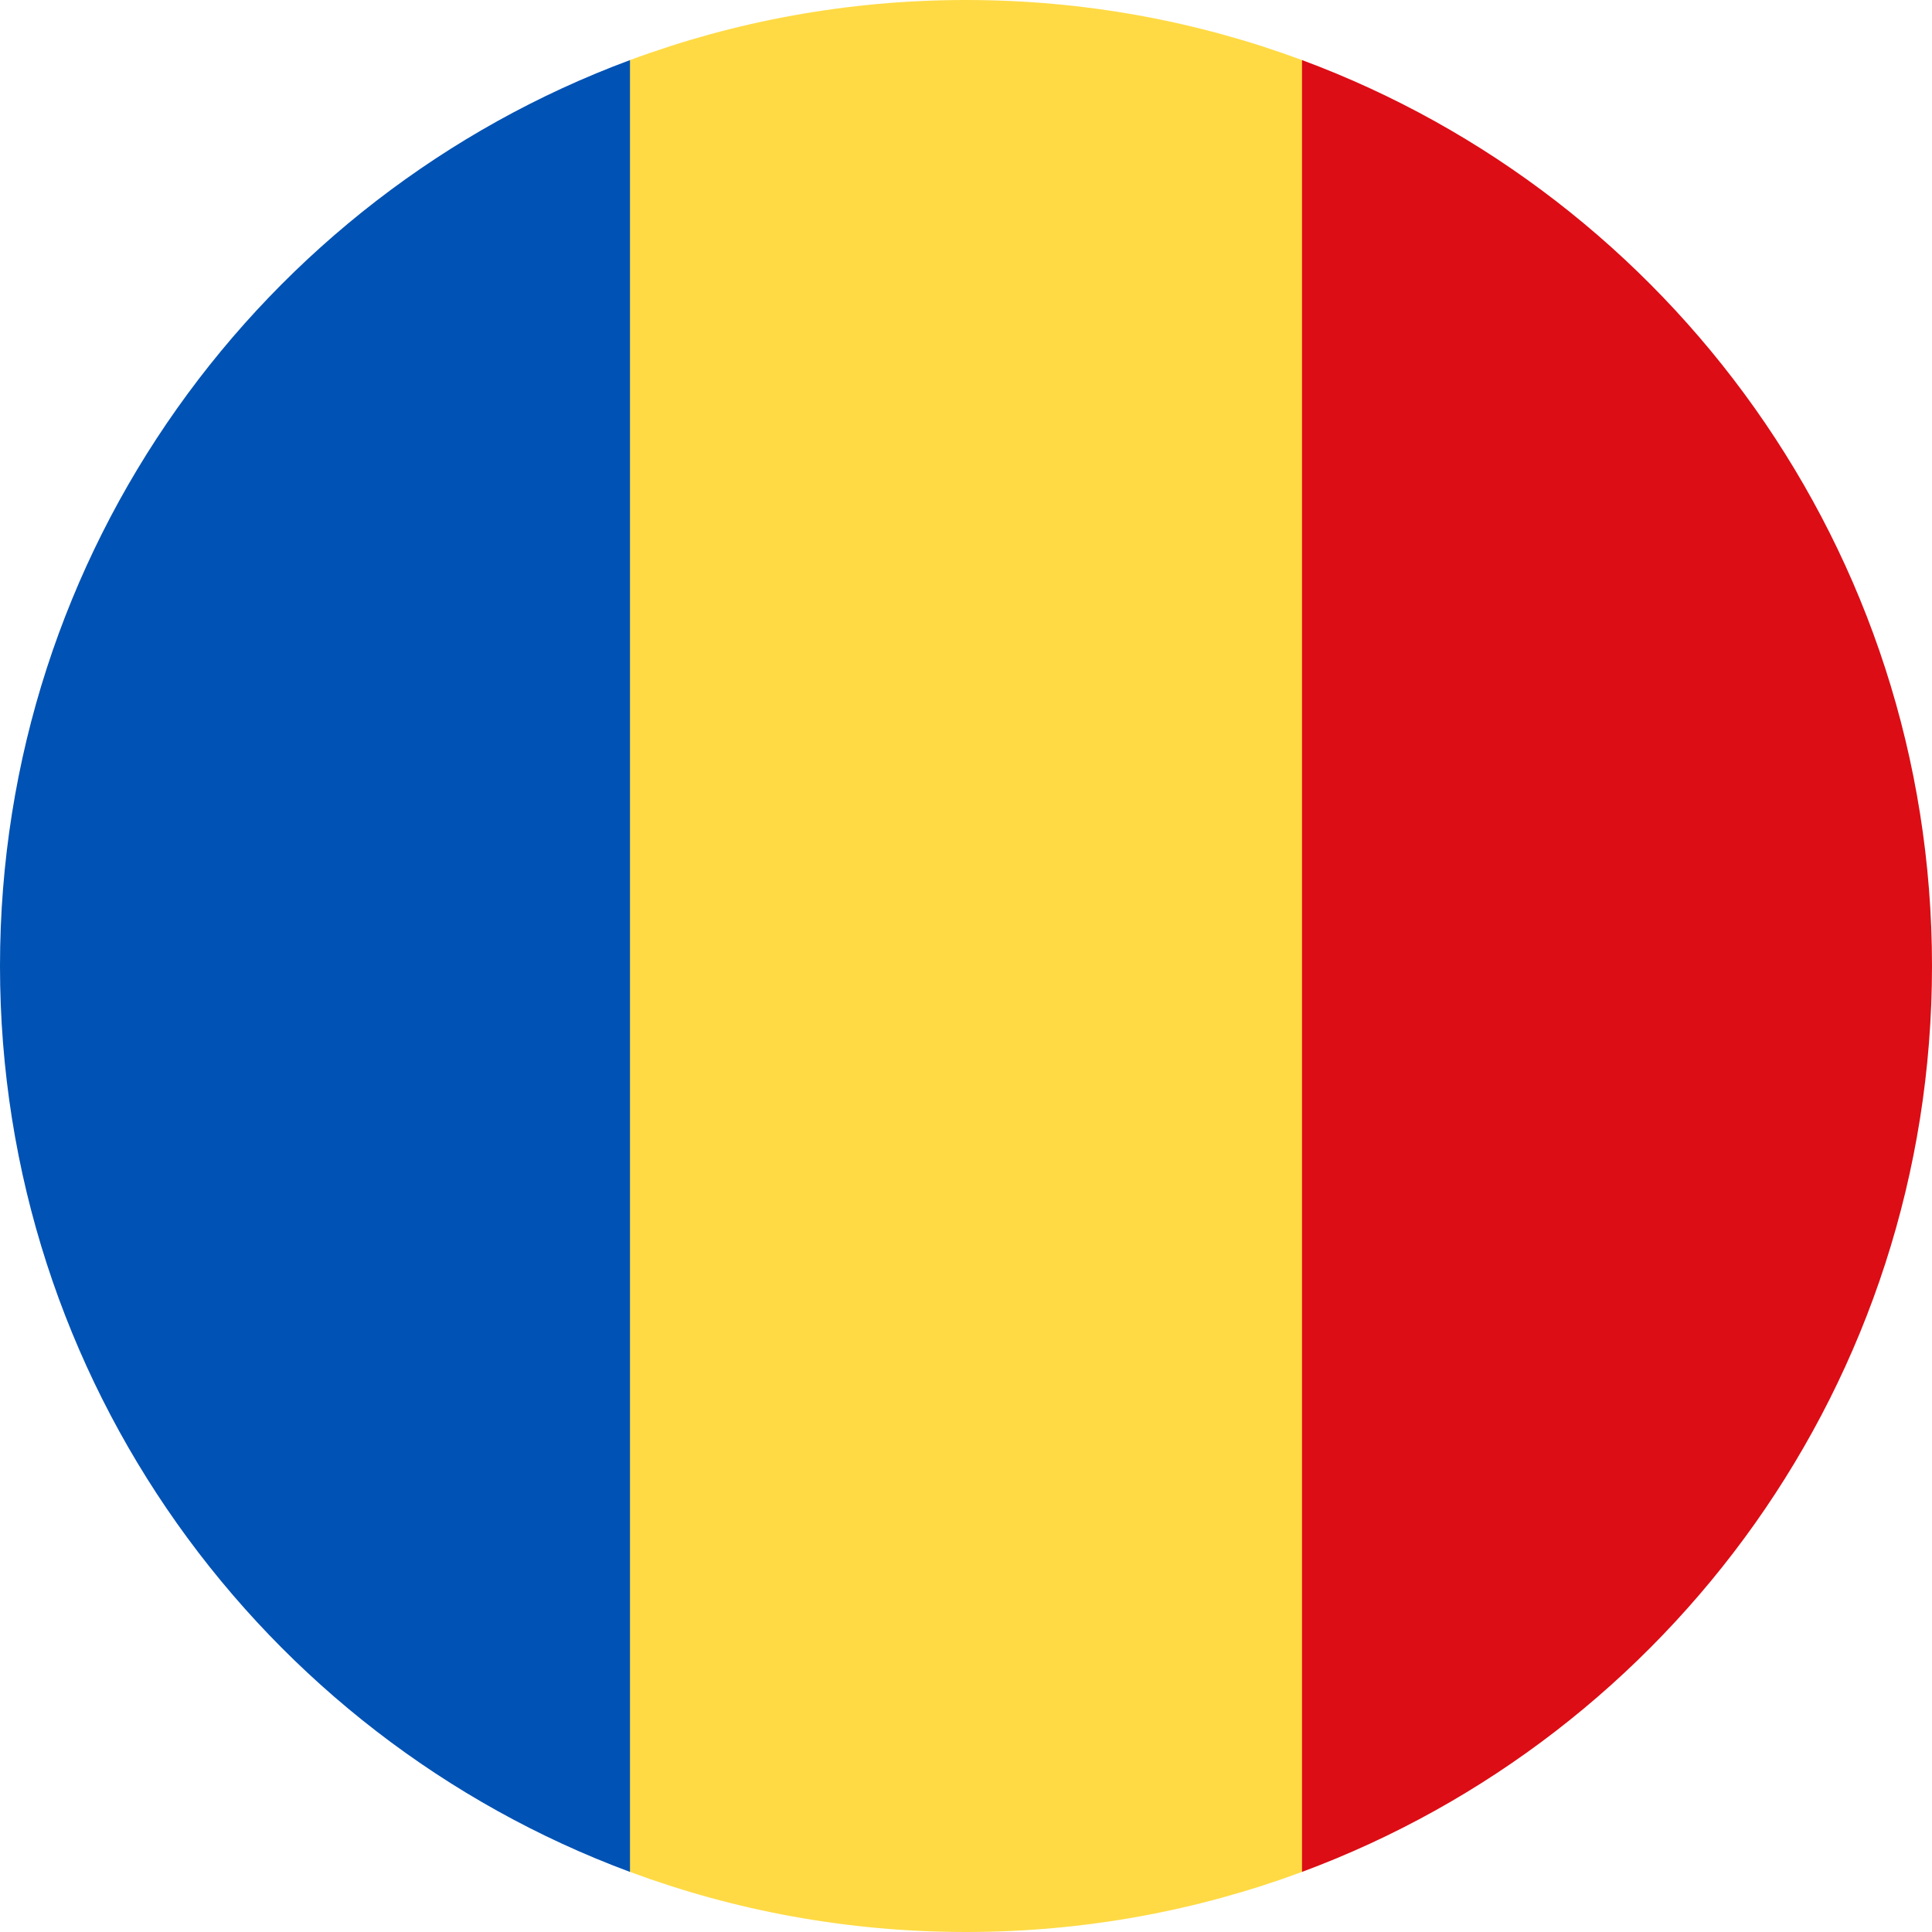
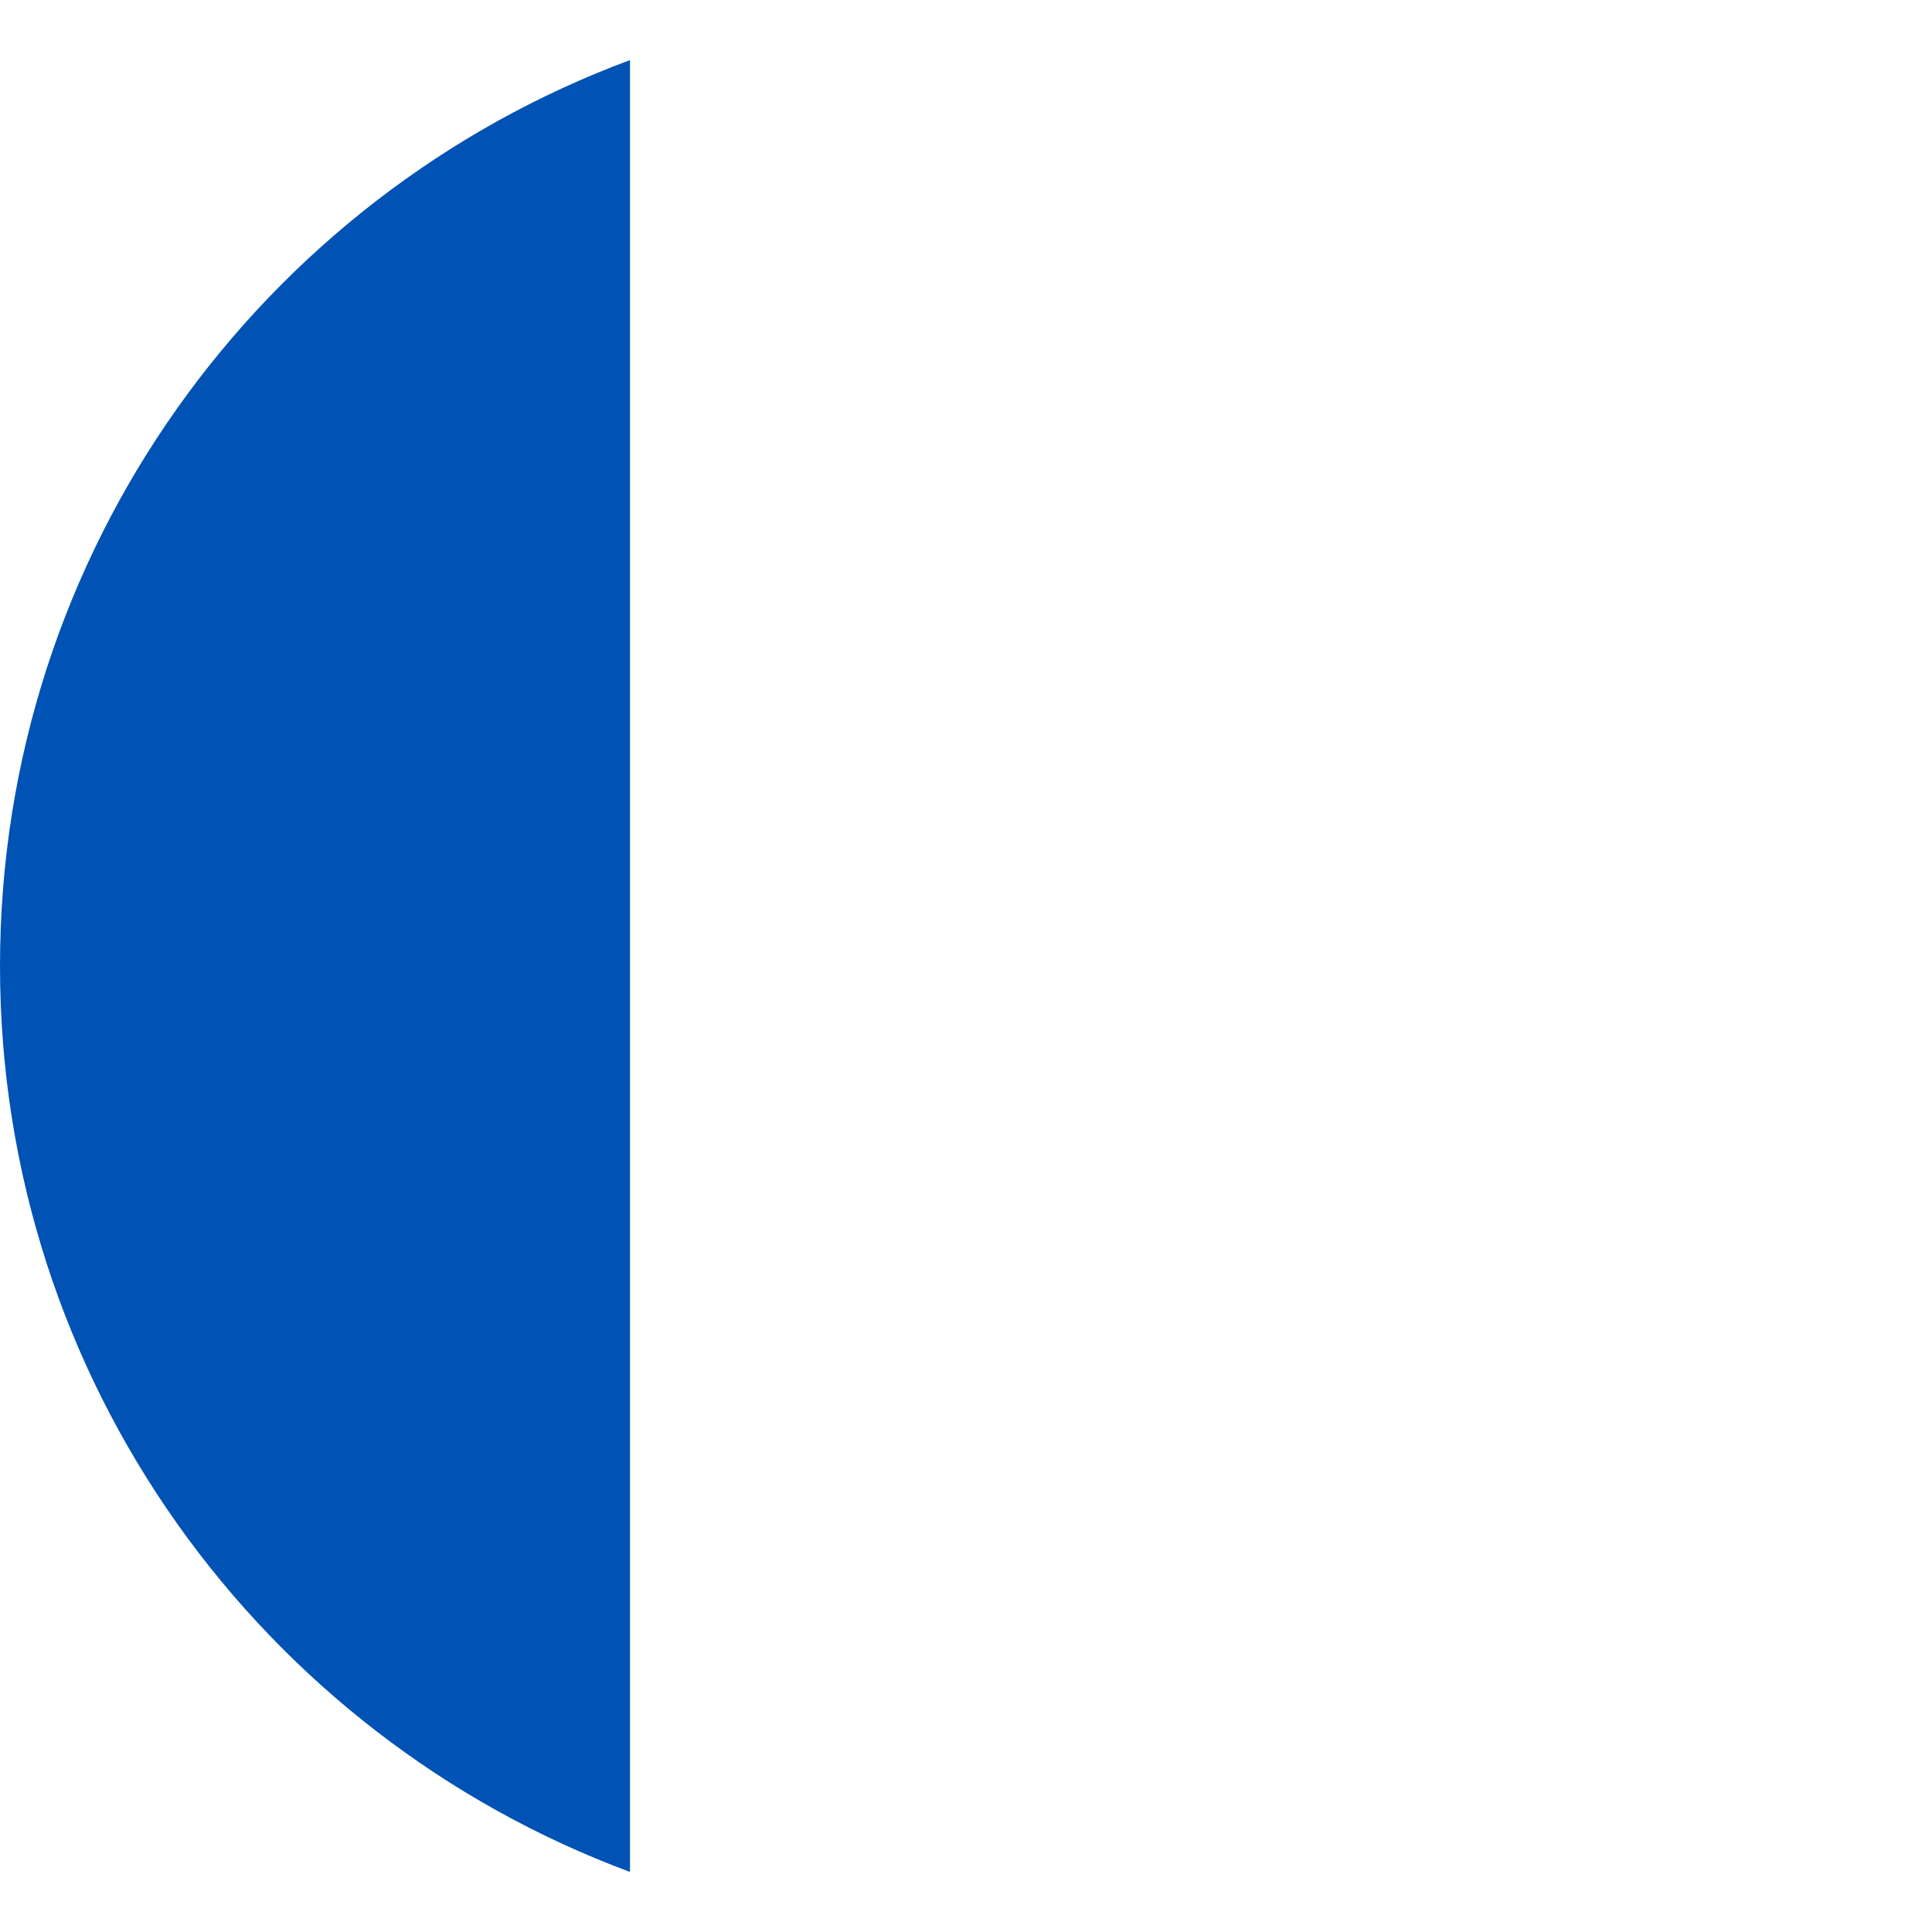
<svg xmlns="http://www.w3.org/2000/svg" viewBox="0 0 75 75" fill="none">
  <g clip-path="url(#clip0)">
-     <path d="M50.544 2.332C46.481 0.825 42.087 1.94967e-08 37.5 1.94967e-08C32.913 -0 28.519 0.825 24.457 2.332L21.196 37.5L24.457 72.667C28.519 74.175 32.913 75 37.5 75C42.087 75 46.481 74.175 50.544 72.667L53.804 37.5L50.544 2.332Z" fill="#FFDA44" />
-     <path d="M75 37.5C75 21.376 64.823 7.63 50.544 2.332V72.667C64.823 67.368 75 53.623 75 37.5Z" fill="#DC0D15" />
    <path d="M0 37.5C0 53.624 10.177 67.369 24.456 72.668L24.456 2.333C10.177 7.631 0 21.377 0 37.5Z" fill="#0052B4" />
  </g>
</svg>